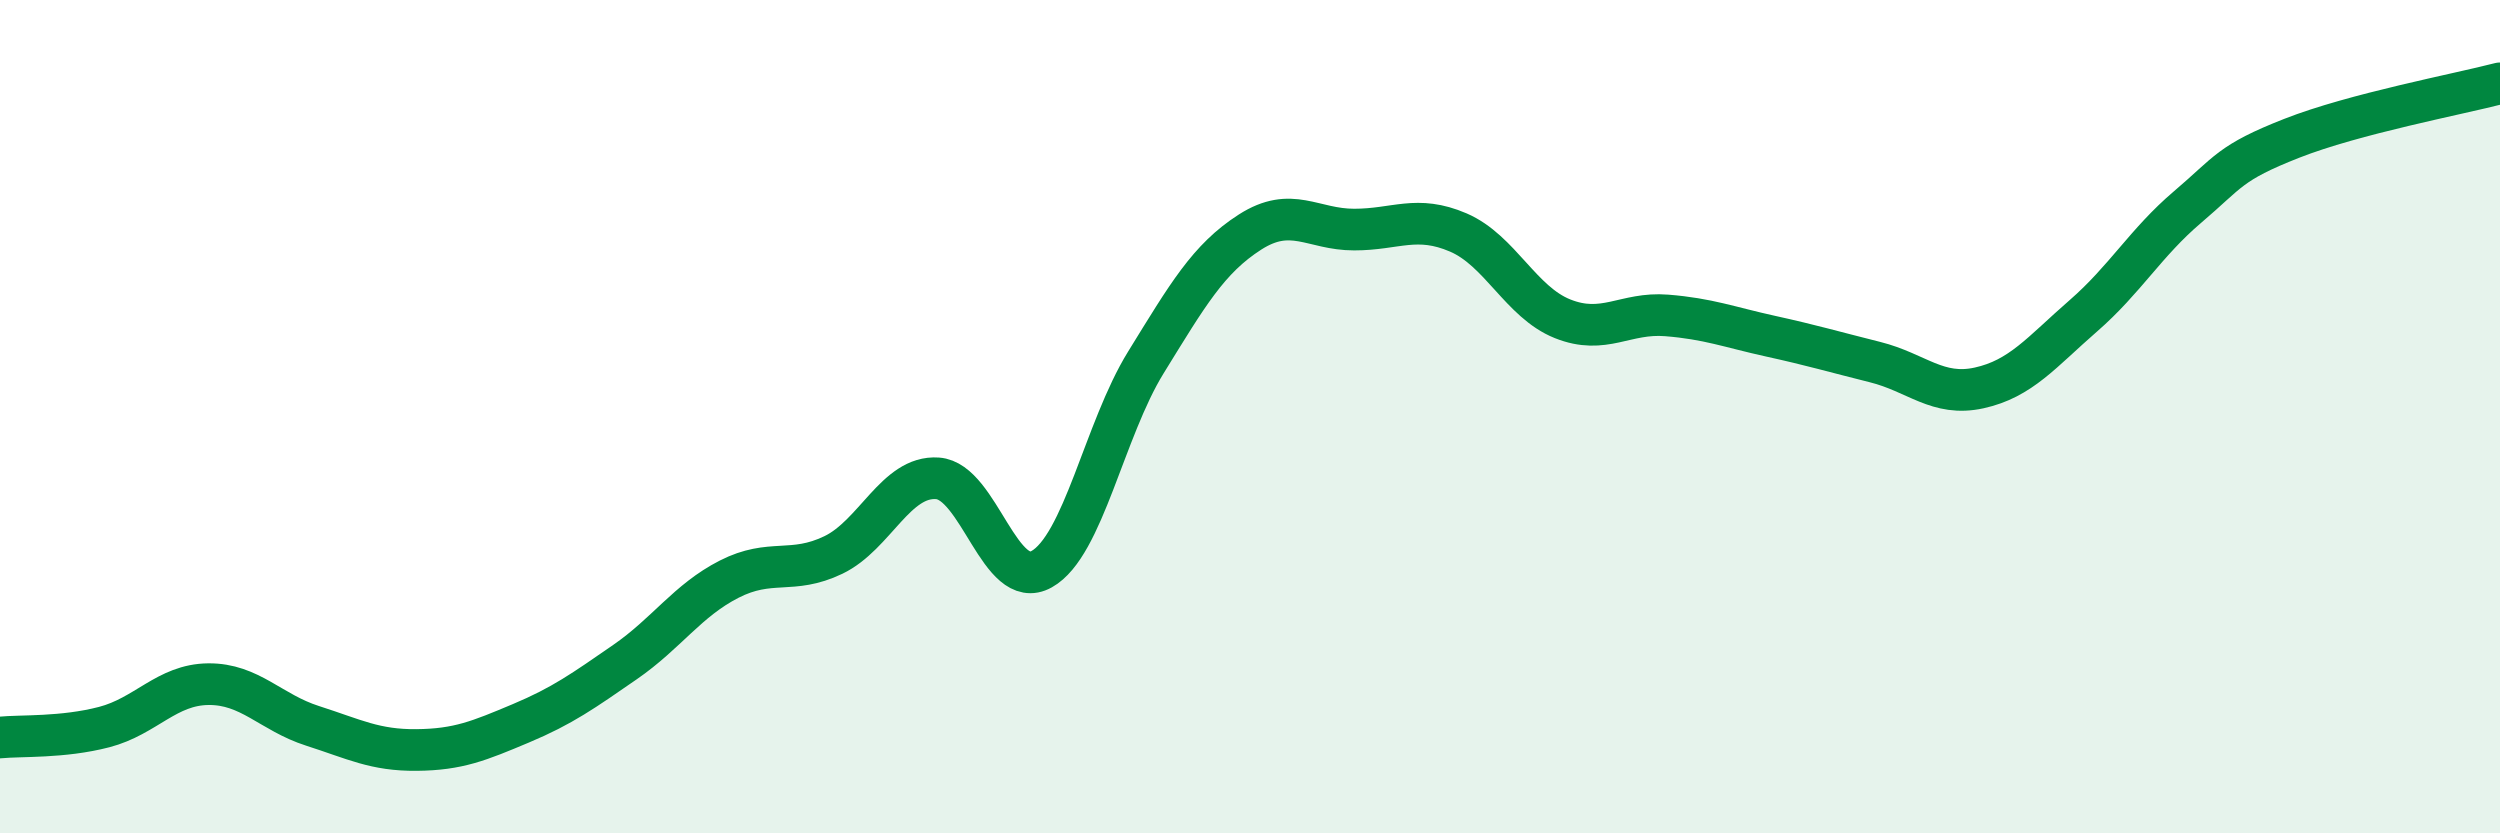
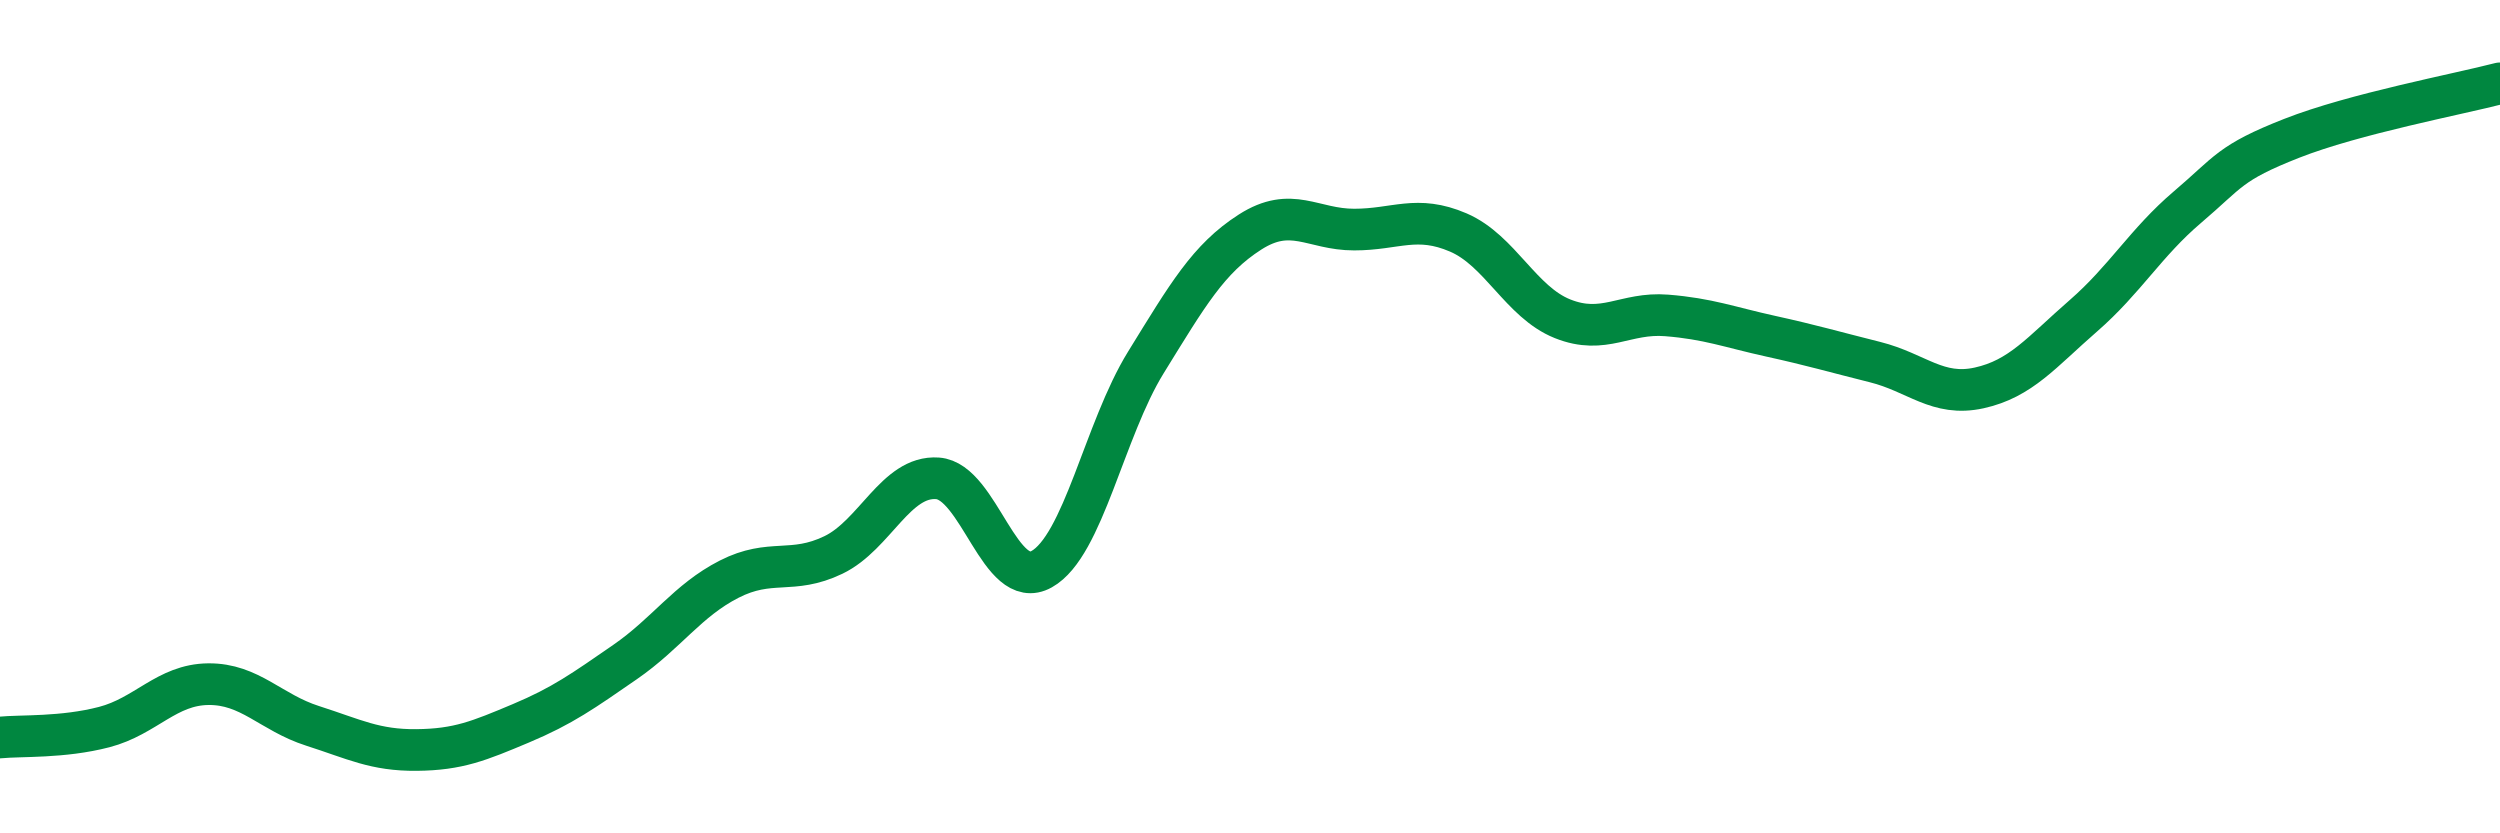
<svg xmlns="http://www.w3.org/2000/svg" width="60" height="20" viewBox="0 0 60 20">
-   <path d="M 0,17.7 C 0.5,17.65 1.5,17.71 2.5,17.45 C 3.5,17.19 4,16.43 5,16.42 C 6,16.41 6.5,17.1 7.5,17.42 C 8.5,17.74 9,18.01 10,18 C 11,17.99 11.5,17.78 12.5,17.36 C 13.5,16.94 14,16.58 15,15.89 C 16,15.2 16.5,14.41 17.5,13.9 C 18.5,13.39 19,13.8 20,13.32 C 21,12.84 21.5,11.41 22.5,11.48 C 23.5,11.55 24,14.22 25,13.66 C 26,13.1 26.5,10.32 27.5,8.7 C 28.5,7.08 29,6.21 30,5.57 C 31,4.93 31.5,5.51 32.5,5.51 C 33.5,5.51 34,5.15 35,5.58 C 36,6.01 36.5,7.25 37.5,7.65 C 38.5,8.05 39,7.49 40,7.57 C 41,7.65 41.5,7.85 42.5,8.07 C 43.5,8.29 44,8.44 45,8.69 C 46,8.94 46.5,9.53 47.5,9.31 C 48.5,9.09 49,8.45 50,7.58 C 51,6.71 51.5,5.82 52.5,4.97 C 53.5,4.12 53.5,3.91 55,3.32 C 56.5,2.73 59,2.26 60,2L60 20L0 20Z" fill="#008740" opacity="0.1" stroke-linecap="round" stroke-linejoin="round" />
  <path d="M 0,17.7 C 0.5,17.65 1.5,17.71 2.5,17.45 C 3.5,17.19 4,16.43 5,16.42 C 6,16.41 6.5,17.1 7.5,17.42 C 8.5,17.74 9,18.01 10,18 C 11,17.99 11.5,17.78 12.5,17.36 C 13.5,16.94 14,16.58 15,15.89 C 16,15.2 16.5,14.41 17.5,13.9 C 18.5,13.39 19,13.8 20,13.32 C 21,12.84 21.5,11.41 22.5,11.48 C 23.5,11.55 24,14.22 25,13.66 C 26,13.1 26.5,10.32 27.5,8.7 C 28.5,7.08 29,6.21 30,5.57 C 31,4.93 31.5,5.51 32.5,5.51 C 33.5,5.51 34,5.15 35,5.58 C 36,6.01 36.5,7.25 37.5,7.65 C 38.5,8.05 39,7.49 40,7.57 C 41,7.65 41.5,7.85 42.5,8.07 C 43.5,8.29 44,8.44 45,8.69 C 46,8.94 46.5,9.53 47.5,9.31 C 48.5,9.09 49,8.45 50,7.58 C 51,6.71 51.5,5.82 52.5,4.97 C 53.5,4.12 53.5,3.91 55,3.32 C 56.5,2.73 59,2.26 60,2" stroke="#008740" stroke-width="1" fill="none" stroke-linecap="round" stroke-linejoin="round" />
</svg>